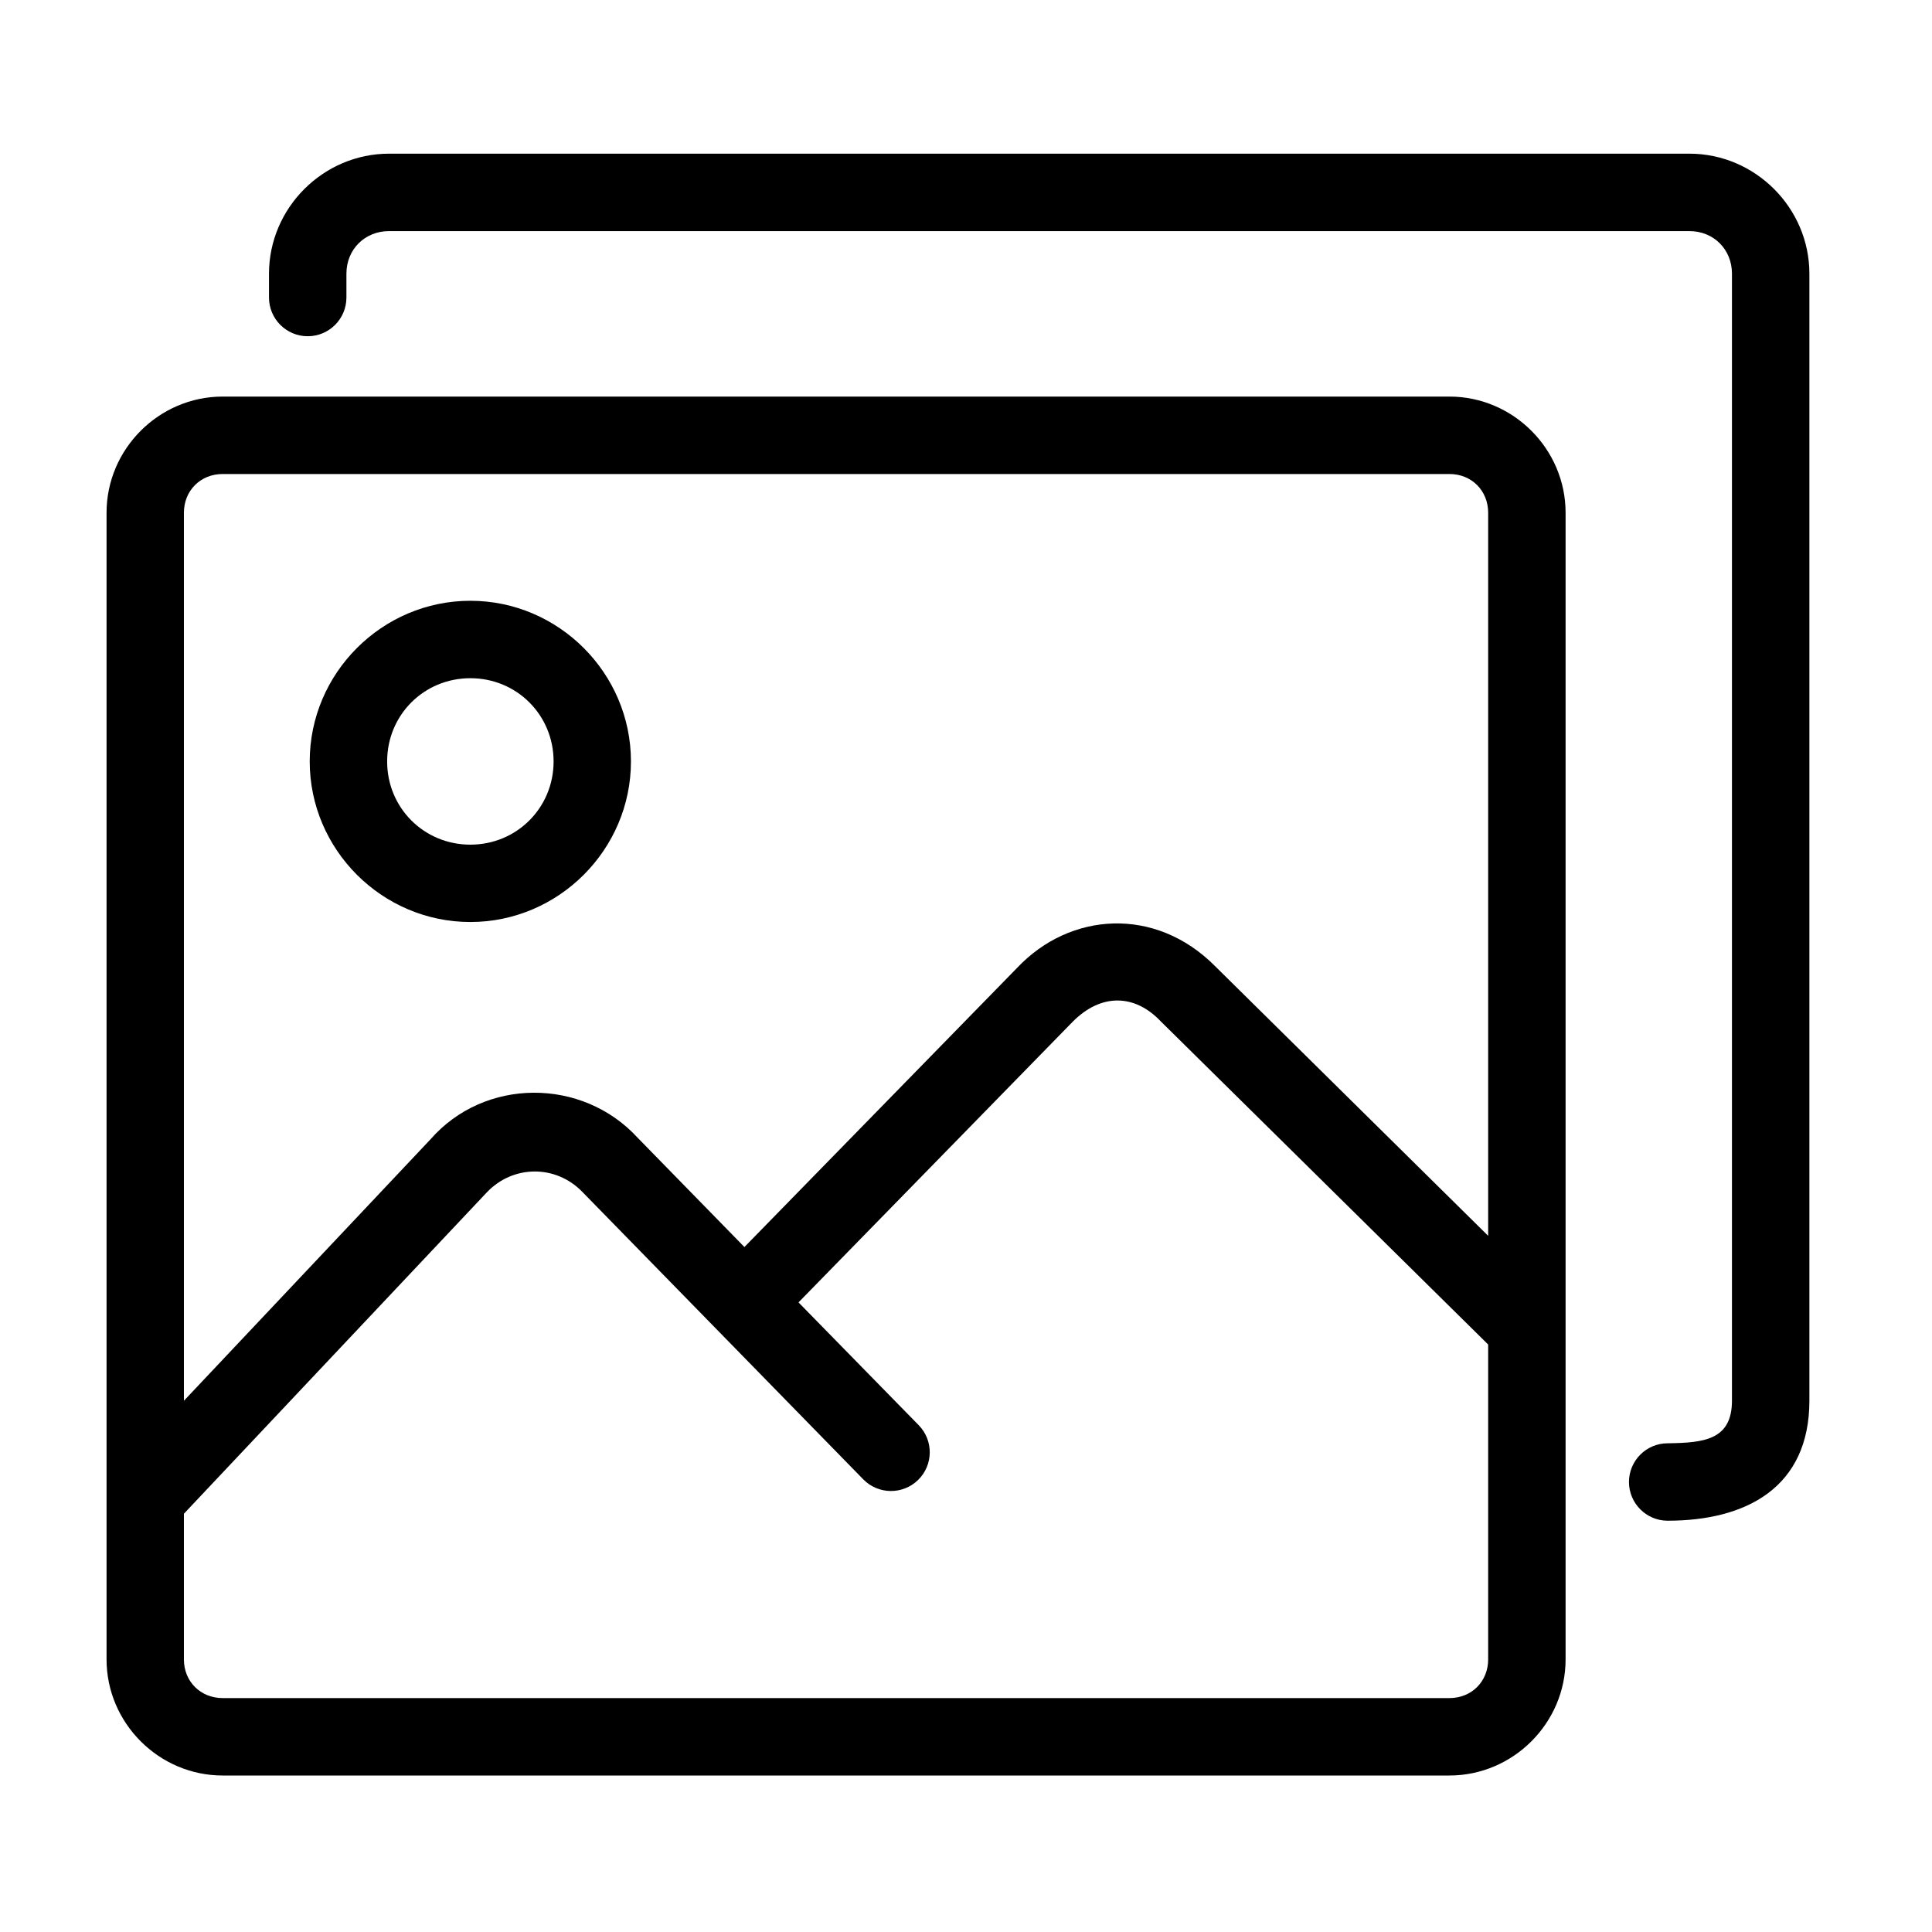
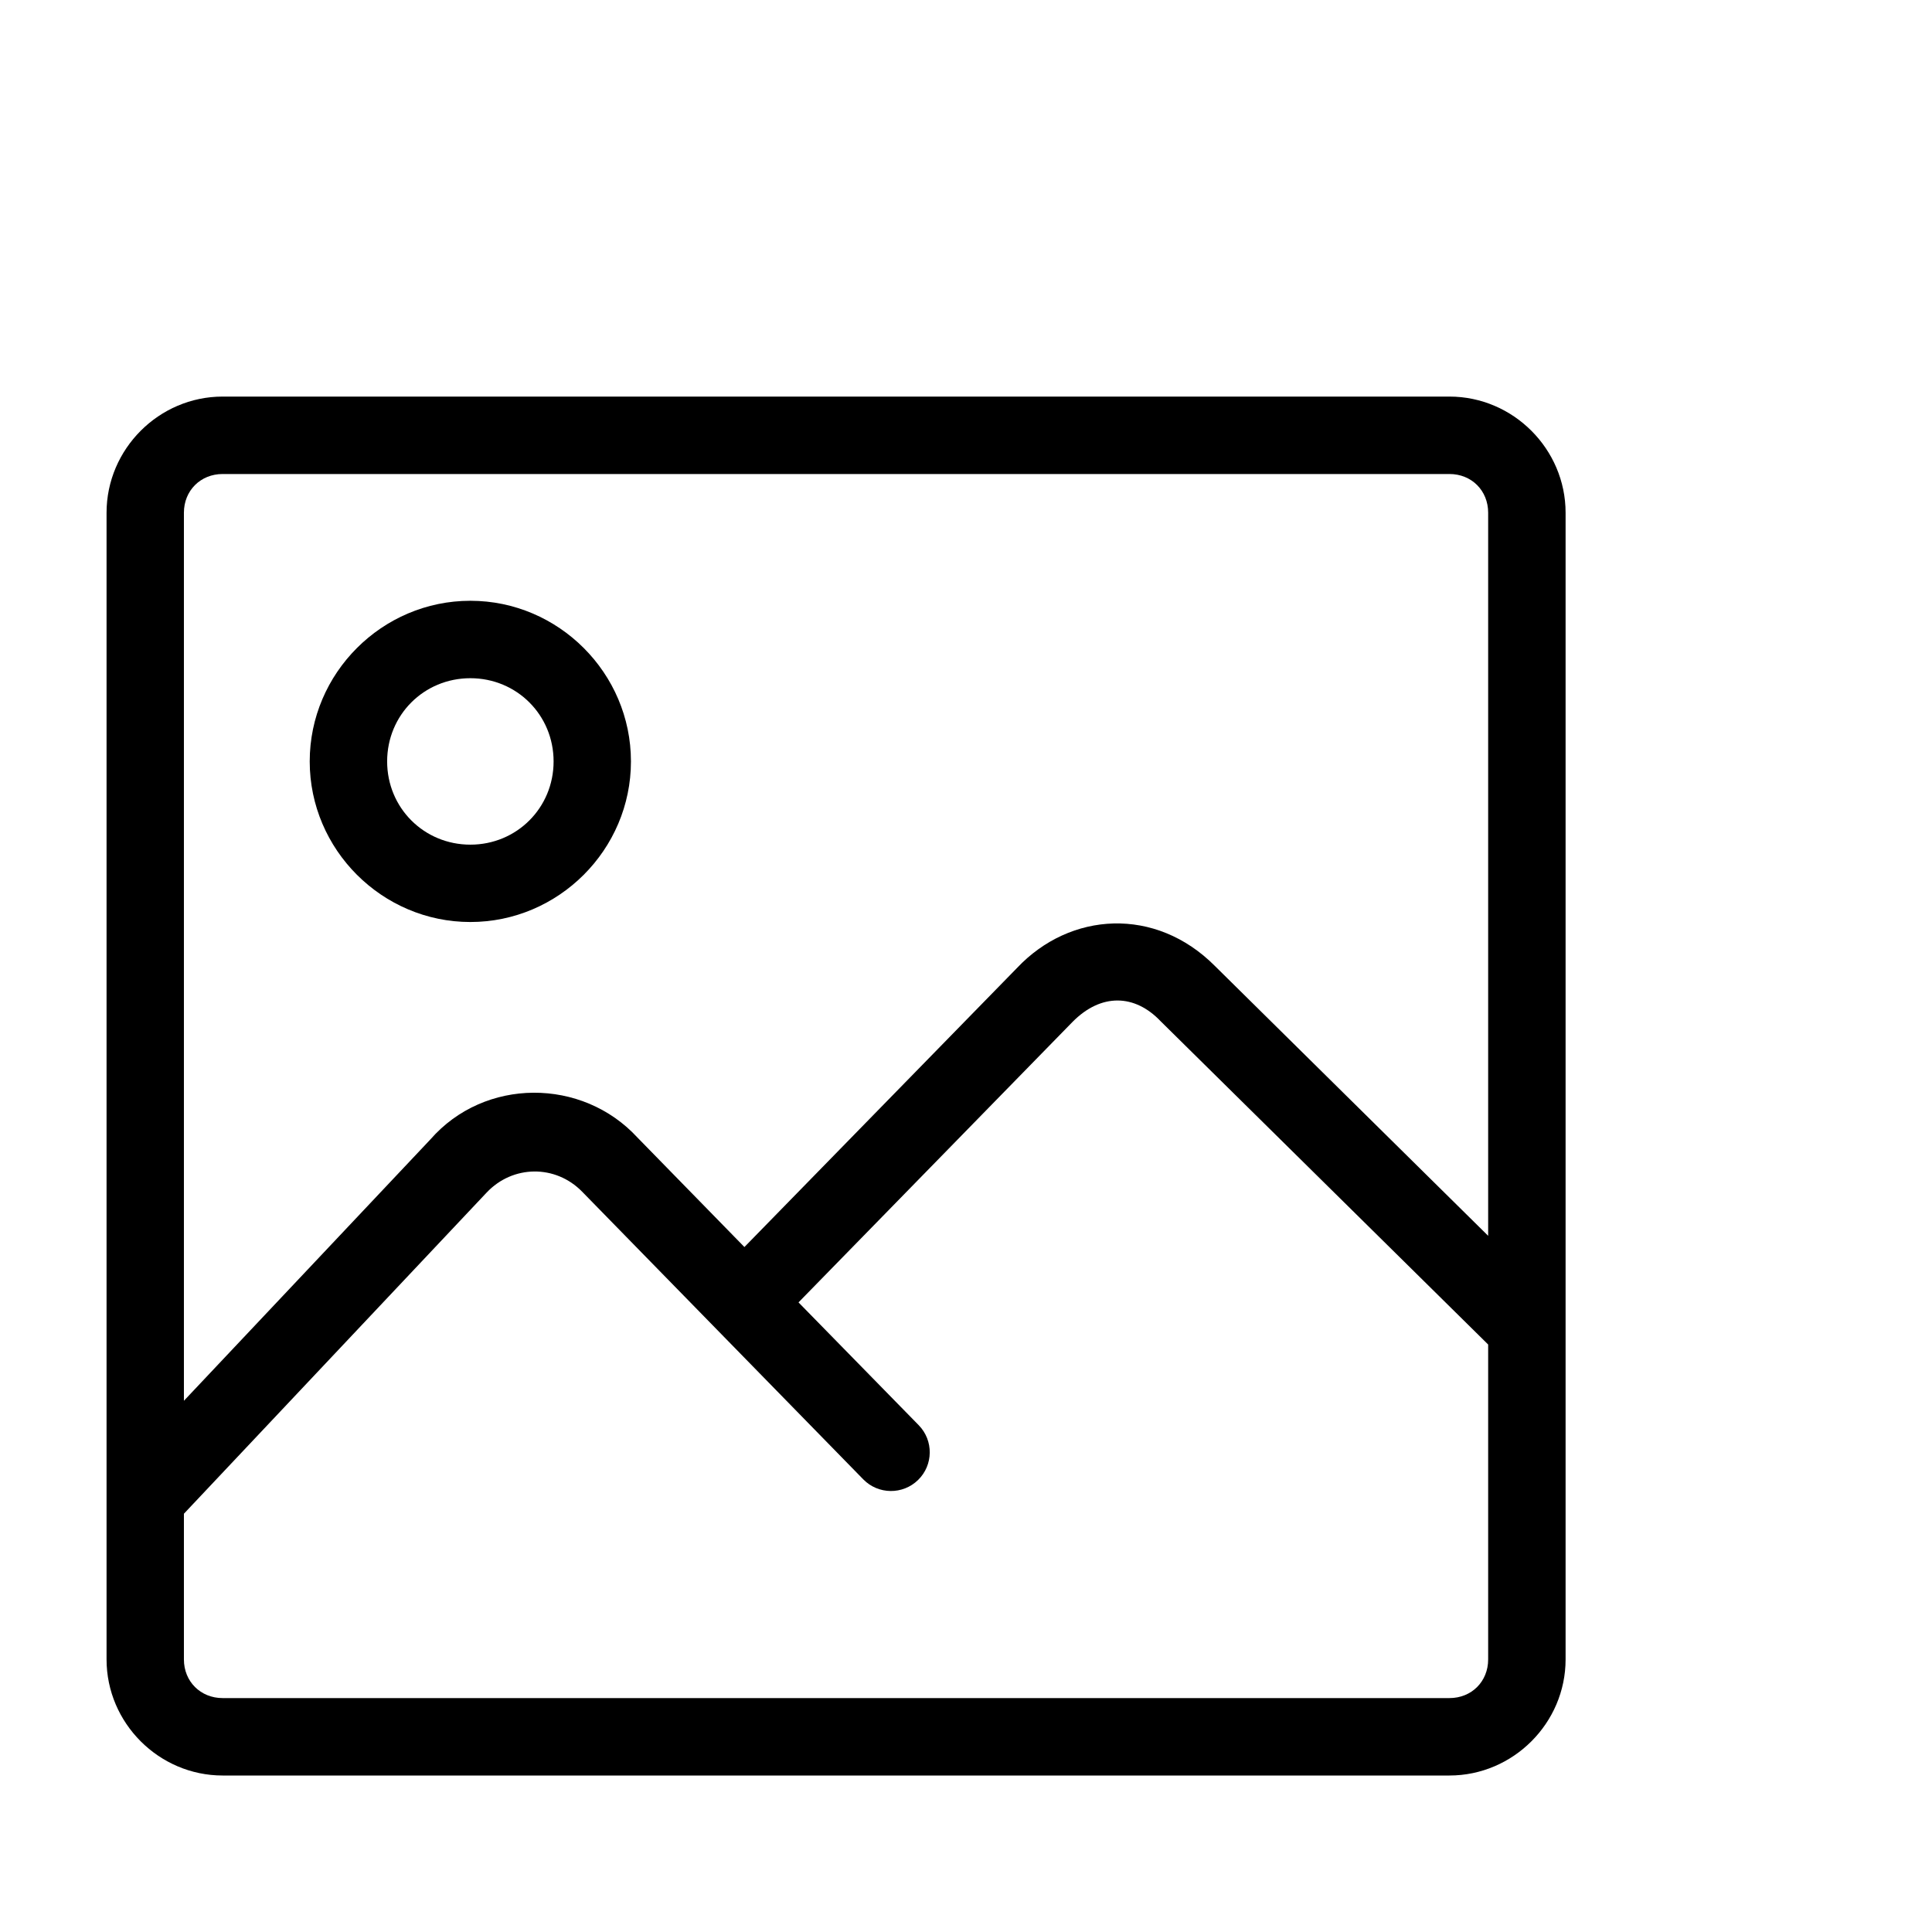
<svg xmlns="http://www.w3.org/2000/svg" width="26" height="26" viewBox="0 0 26 26" fill="none">
  <path d="M2.996 5.337C2.139 5.337 1.434 6.043 1.434 6.9V22.332C1.434 23.188 2.139 23.894 2.996 23.894H19.506C20.363 23.894 21.069 23.188 21.069 22.332V6.9C21.069 6.043 20.363 5.337 19.506 5.337H2.996ZM2.996 6.379H19.506C19.804 6.379 20.027 6.602 20.027 6.9V16.631L16.352 13.002C15.551 12.195 14.4 12.269 13.686 13.027L10.018 16.782L8.579 15.309C7.836 14.501 6.521 14.499 5.792 15.334L2.475 18.851V6.9C2.475 6.602 2.699 6.379 2.996 6.379ZM15.62 13.744L20.027 18.094V22.332C20.027 22.629 19.804 22.852 19.506 22.852H2.996C2.699 22.852 2.475 22.629 2.475 22.332V20.371L6.549 16.049C6.901 15.676 7.475 15.67 7.834 16.037L11.618 19.909C11.819 20.114 12.149 20.118 12.355 19.917C12.561 19.716 12.565 19.386 12.364 19.18L10.746 17.527L14.432 13.754C14.819 13.361 15.273 13.378 15.62 13.744Z" fill="black" />
-   <path d="M5.236 2.068C4.35 2.068 3.62 2.798 3.62 3.683V4.004C3.62 4.291 3.853 4.525 4.141 4.525C4.429 4.525 4.662 4.291 4.662 4.004V3.683C4.662 3.357 4.909 3.11 5.236 3.11H22.735C23.062 3.11 23.308 3.357 23.308 3.683V18.849C23.308 19.379 22.93 19.417 22.443 19.423C22.156 19.423 21.922 19.656 21.922 19.944C21.922 20.232 22.156 20.465 22.443 20.465C23.495 20.465 24.35 20.022 24.35 18.849V3.683C24.35 2.798 23.621 2.068 22.735 2.068H5.236Z" fill="black" />
  <path d="M6.33 8.085C5.142 8.085 4.168 9.059 4.168 10.247C4.168 11.434 5.142 12.408 6.33 12.408C7.517 12.408 8.491 11.434 8.491 10.247C8.491 9.059 7.517 8.085 6.33 8.085ZM6.33 9.127C6.954 9.127 7.45 9.622 7.45 10.247C7.45 10.871 6.954 11.367 6.33 11.367C5.705 11.367 5.21 10.871 5.21 10.247C5.21 9.622 5.705 9.127 6.33 9.127Z" fill="black" />
</svg>